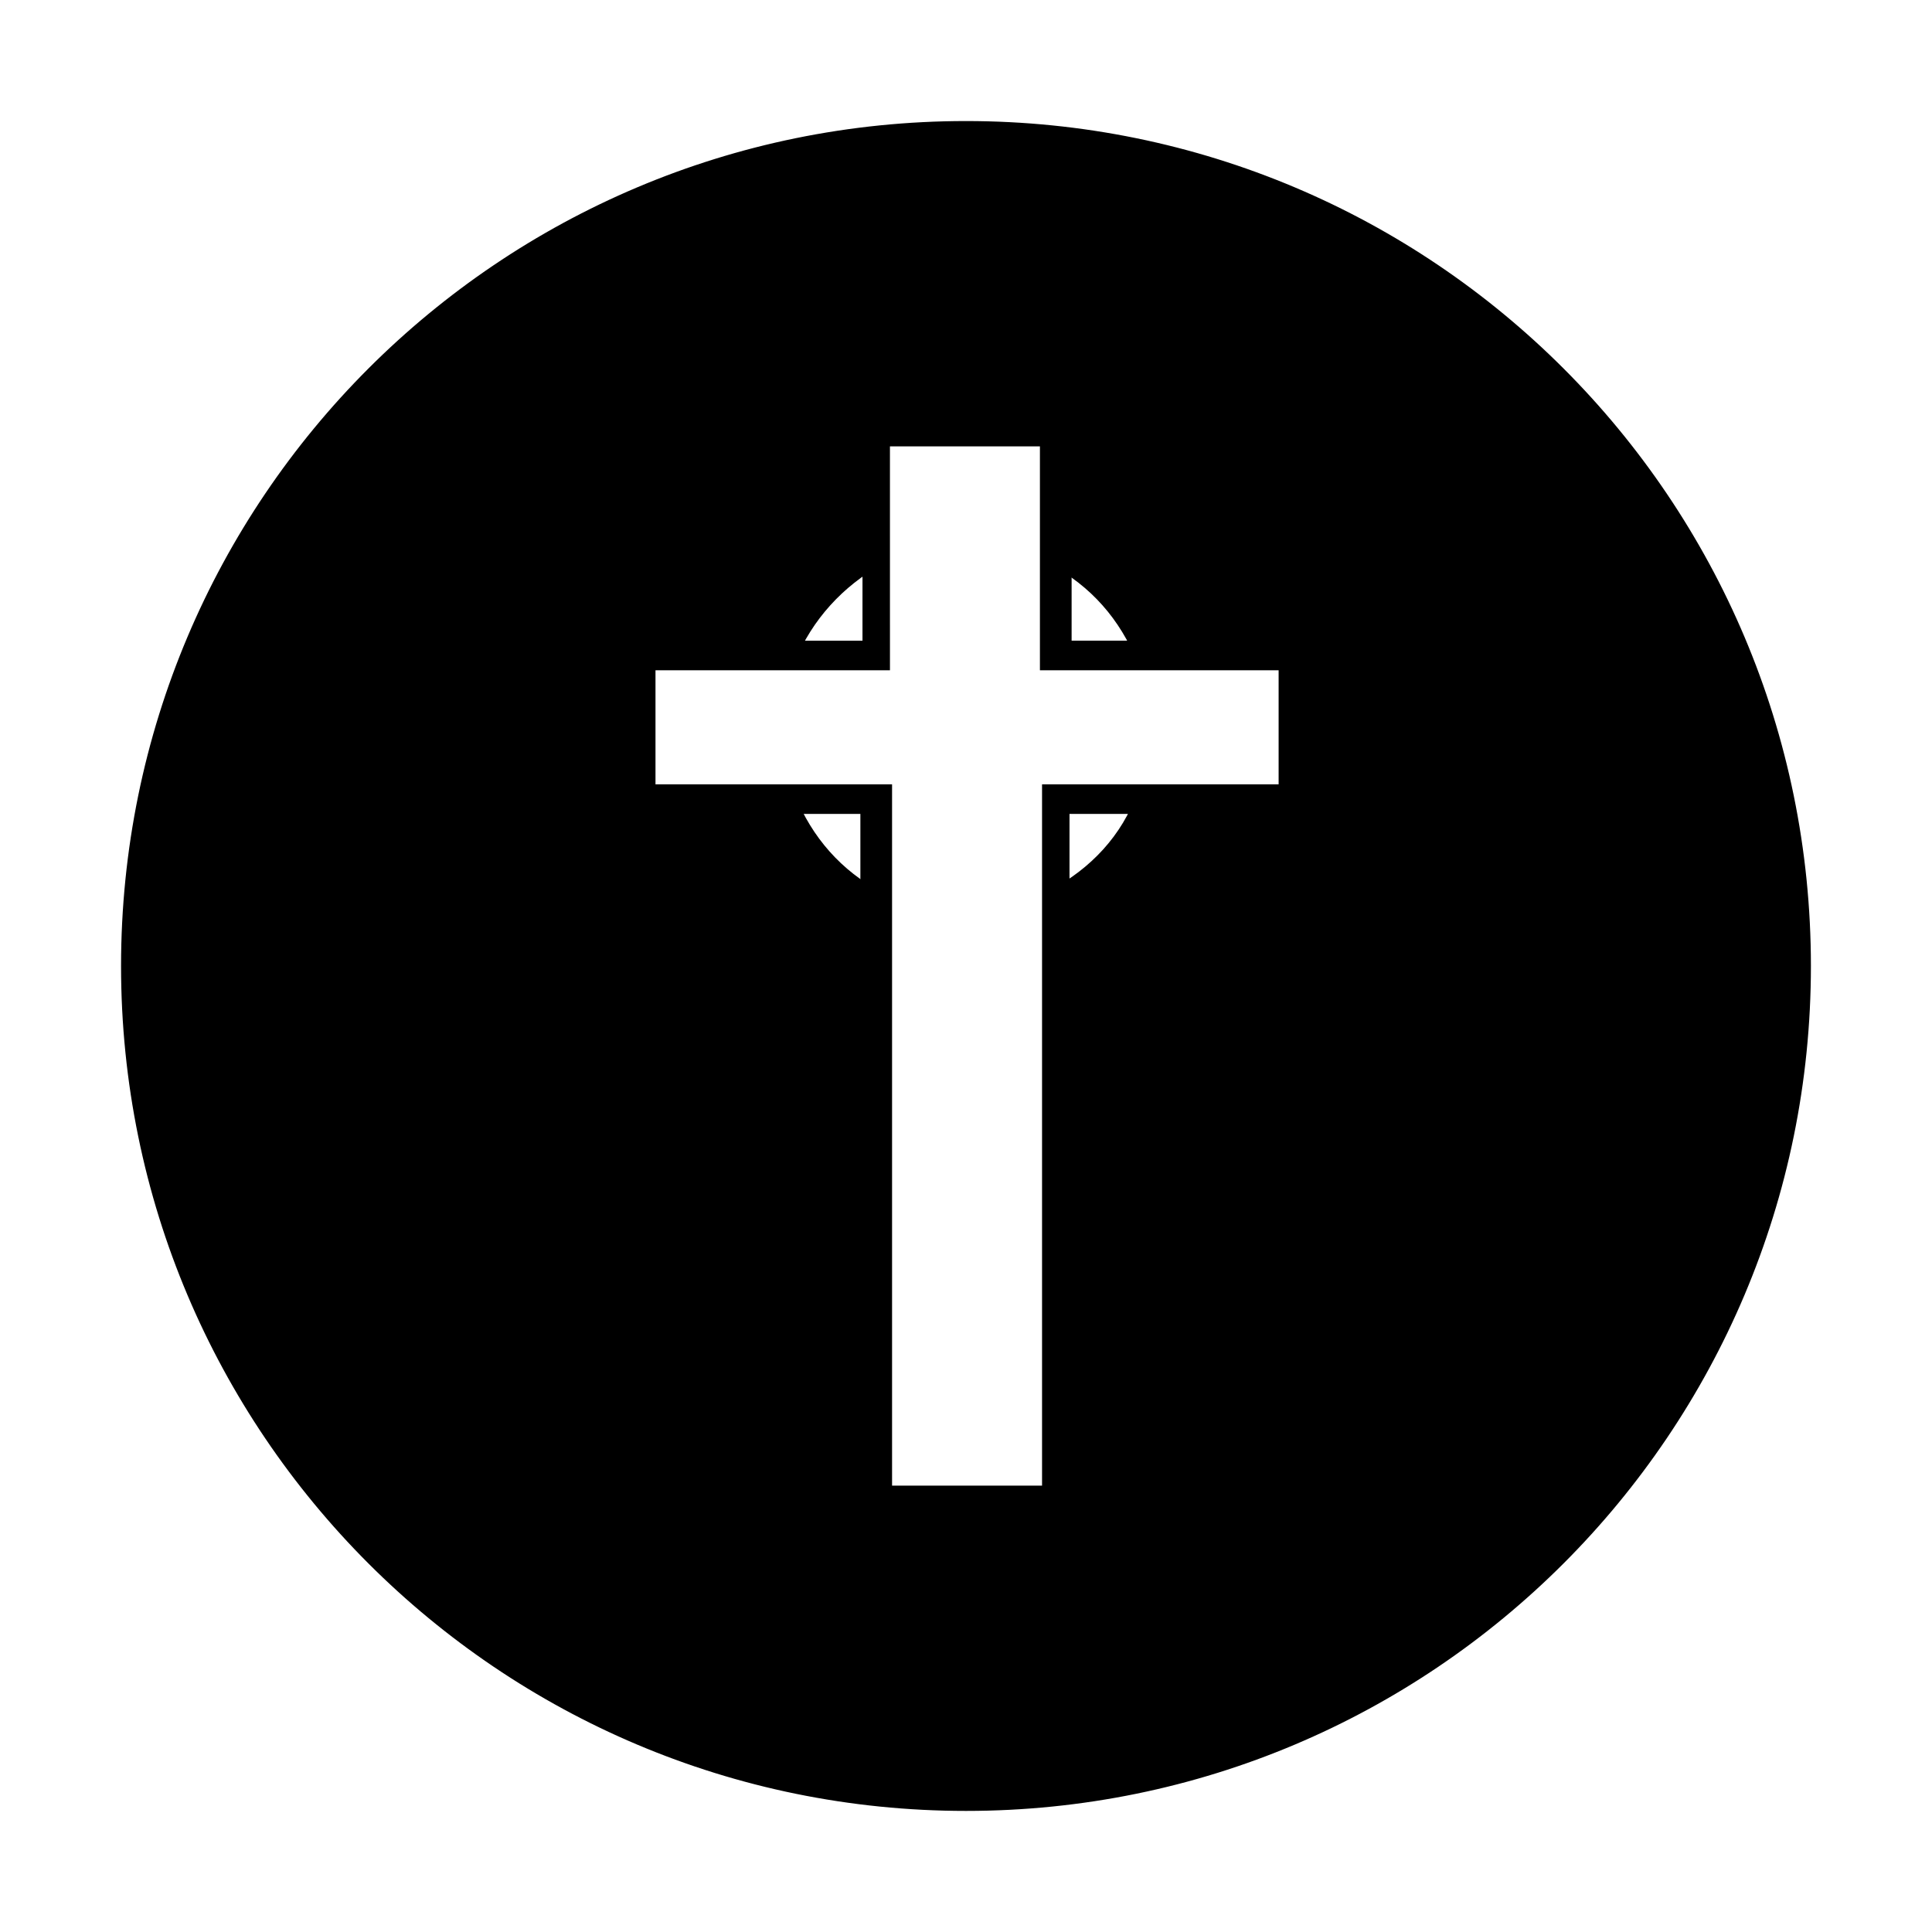
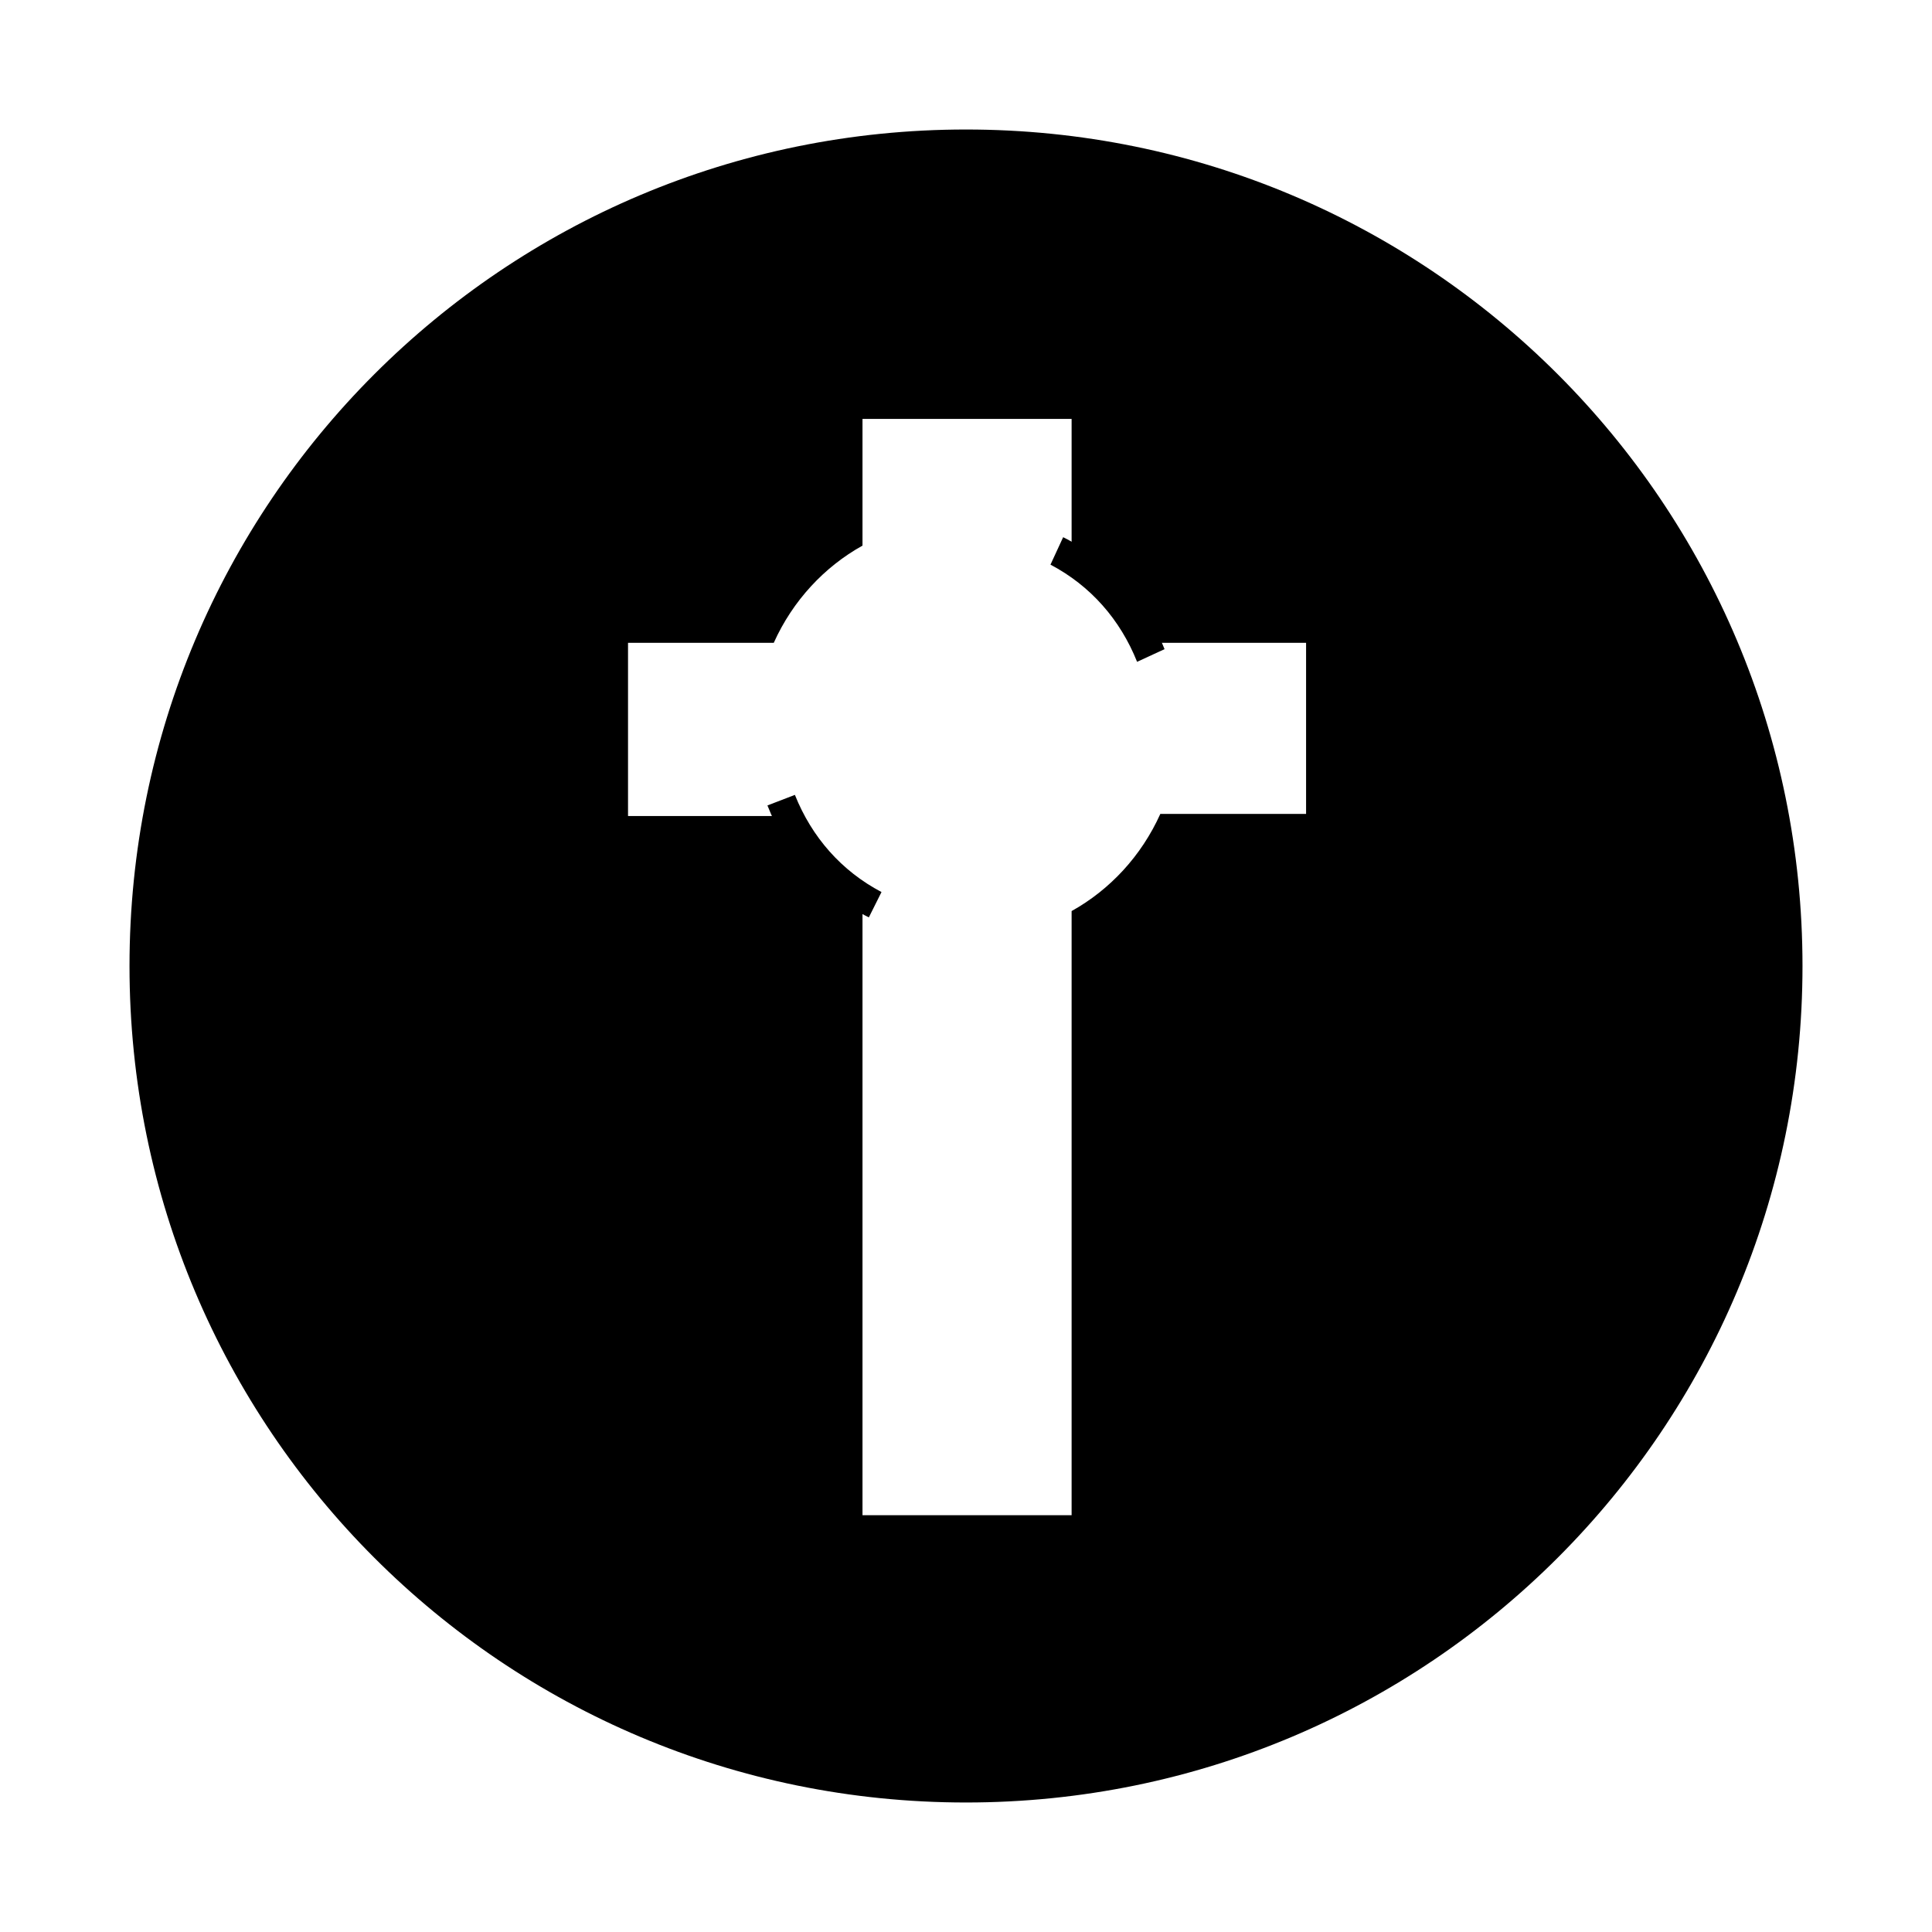
<svg xmlns="http://www.w3.org/2000/svg" fill="#000000" width="800px" height="800px" version="1.1" viewBox="144 144 512 512">
  <g>
    <path d="m400 178.32c-122.59 0-221.68 99.082-221.68 221.68s99.082 221.68 221.68 221.68 221.68-99.082 221.68-221.68-99.082-221.68-221.68-221.68zm90.125 181.37h-38.625c-5.039 11.195-13.434 20.152-23.512 25.75v160.1h-55.418v-159.54c-10.637-6.156-19.031-15.113-23.512-25.75h-38.625v-45.902h38.625c5.039-11.195 13.434-20.152 23.512-25.75v-33.586h55.418v33.586c10.637 6.156 19.031 15.113 23.512 25.75h38.625z" />
-     <path d="m400 623.91c-123.71 0-223.92-100.2-223.92-223.91 0-123.71 100.2-223.92 223.92-223.92s223.91 100.2 223.91 223.91c0 123.71-100.2 223.92-223.91 223.92zm0-443.91c-121.48 0-220 98.523-220 220 0 121.47 98.523 220 220 220 121.47 0 220-98.523 220-220 0-121.48-98.523-220-220-220zm29.668 367.78h-59.34v-160.66c-10.078-6.156-17.914-14.555-22.953-25.191h-39.746v-49.82h39.746c5.039-10.637 12.875-19.031 22.953-25.191v-34.148h59.336v34.148c10.078 6.156 17.914 14.555 22.953 25.191h39.746v49.82h-39.746c-5.039 10.637-12.875 19.031-22.953 25.191zm-55.418-4.477h51.5v-158.98l1.121-0.559c10.078-5.598 17.914-14.555 22.953-25.191l0.559-1.121h38.066v-41.984h-38.066l-0.559-1.121c-4.477-10.637-12.875-19.031-22.953-25.191l-1.121-0.559v-32.469h-51.5v32.469l-1.121 0.559c-10.078 5.598-17.914 14.555-22.953 25.191l-0.559 1.121h-38.066v41.984h38.066l0.559 1.121c4.477 10.637 12.875 19.031 22.953 25.191l1.121 0.559z" />
-     <path d="m427.43 545.54h-55.418l-0.004-185.85h-62.137v-45.902h62.695l0.004-59.34h55.418v59.336h62.695v45.902l-63.254 0.004zm-47.023-7.836h39.746v-185.85h62.695v-30.227h-63.258v-59.34h-39.746l0.004 59.34h-62.137v30.23h62.695z" />
    <path d="m445.34 319.39c-4.477-11.195-12.316-20.152-22.953-25.75l3.359-7.277c12.316 6.156 21.832 16.793 26.871 29.668z" />
-     <path d="m354.66 319.39-7.277-3.359c5.039-12.875 14.555-23.512 26.871-29.668l3.359 7.277c-10.078 5.598-18.477 14.551-22.953 25.75z" />
    <path d="m374.25 387.12c-12.316-6.156-21.832-16.793-26.871-29.668l7.277-2.801c4.477 11.195 12.316 20.152 22.953 25.75z" />
-     <path d="m425.75 387.12-3.359-7.277c10.637-5.598 19.031-14.555 22.953-25.75l7.277 2.801c-5.039 13.43-14.559 24.066-26.871 30.227z" />
  </g>
</svg>